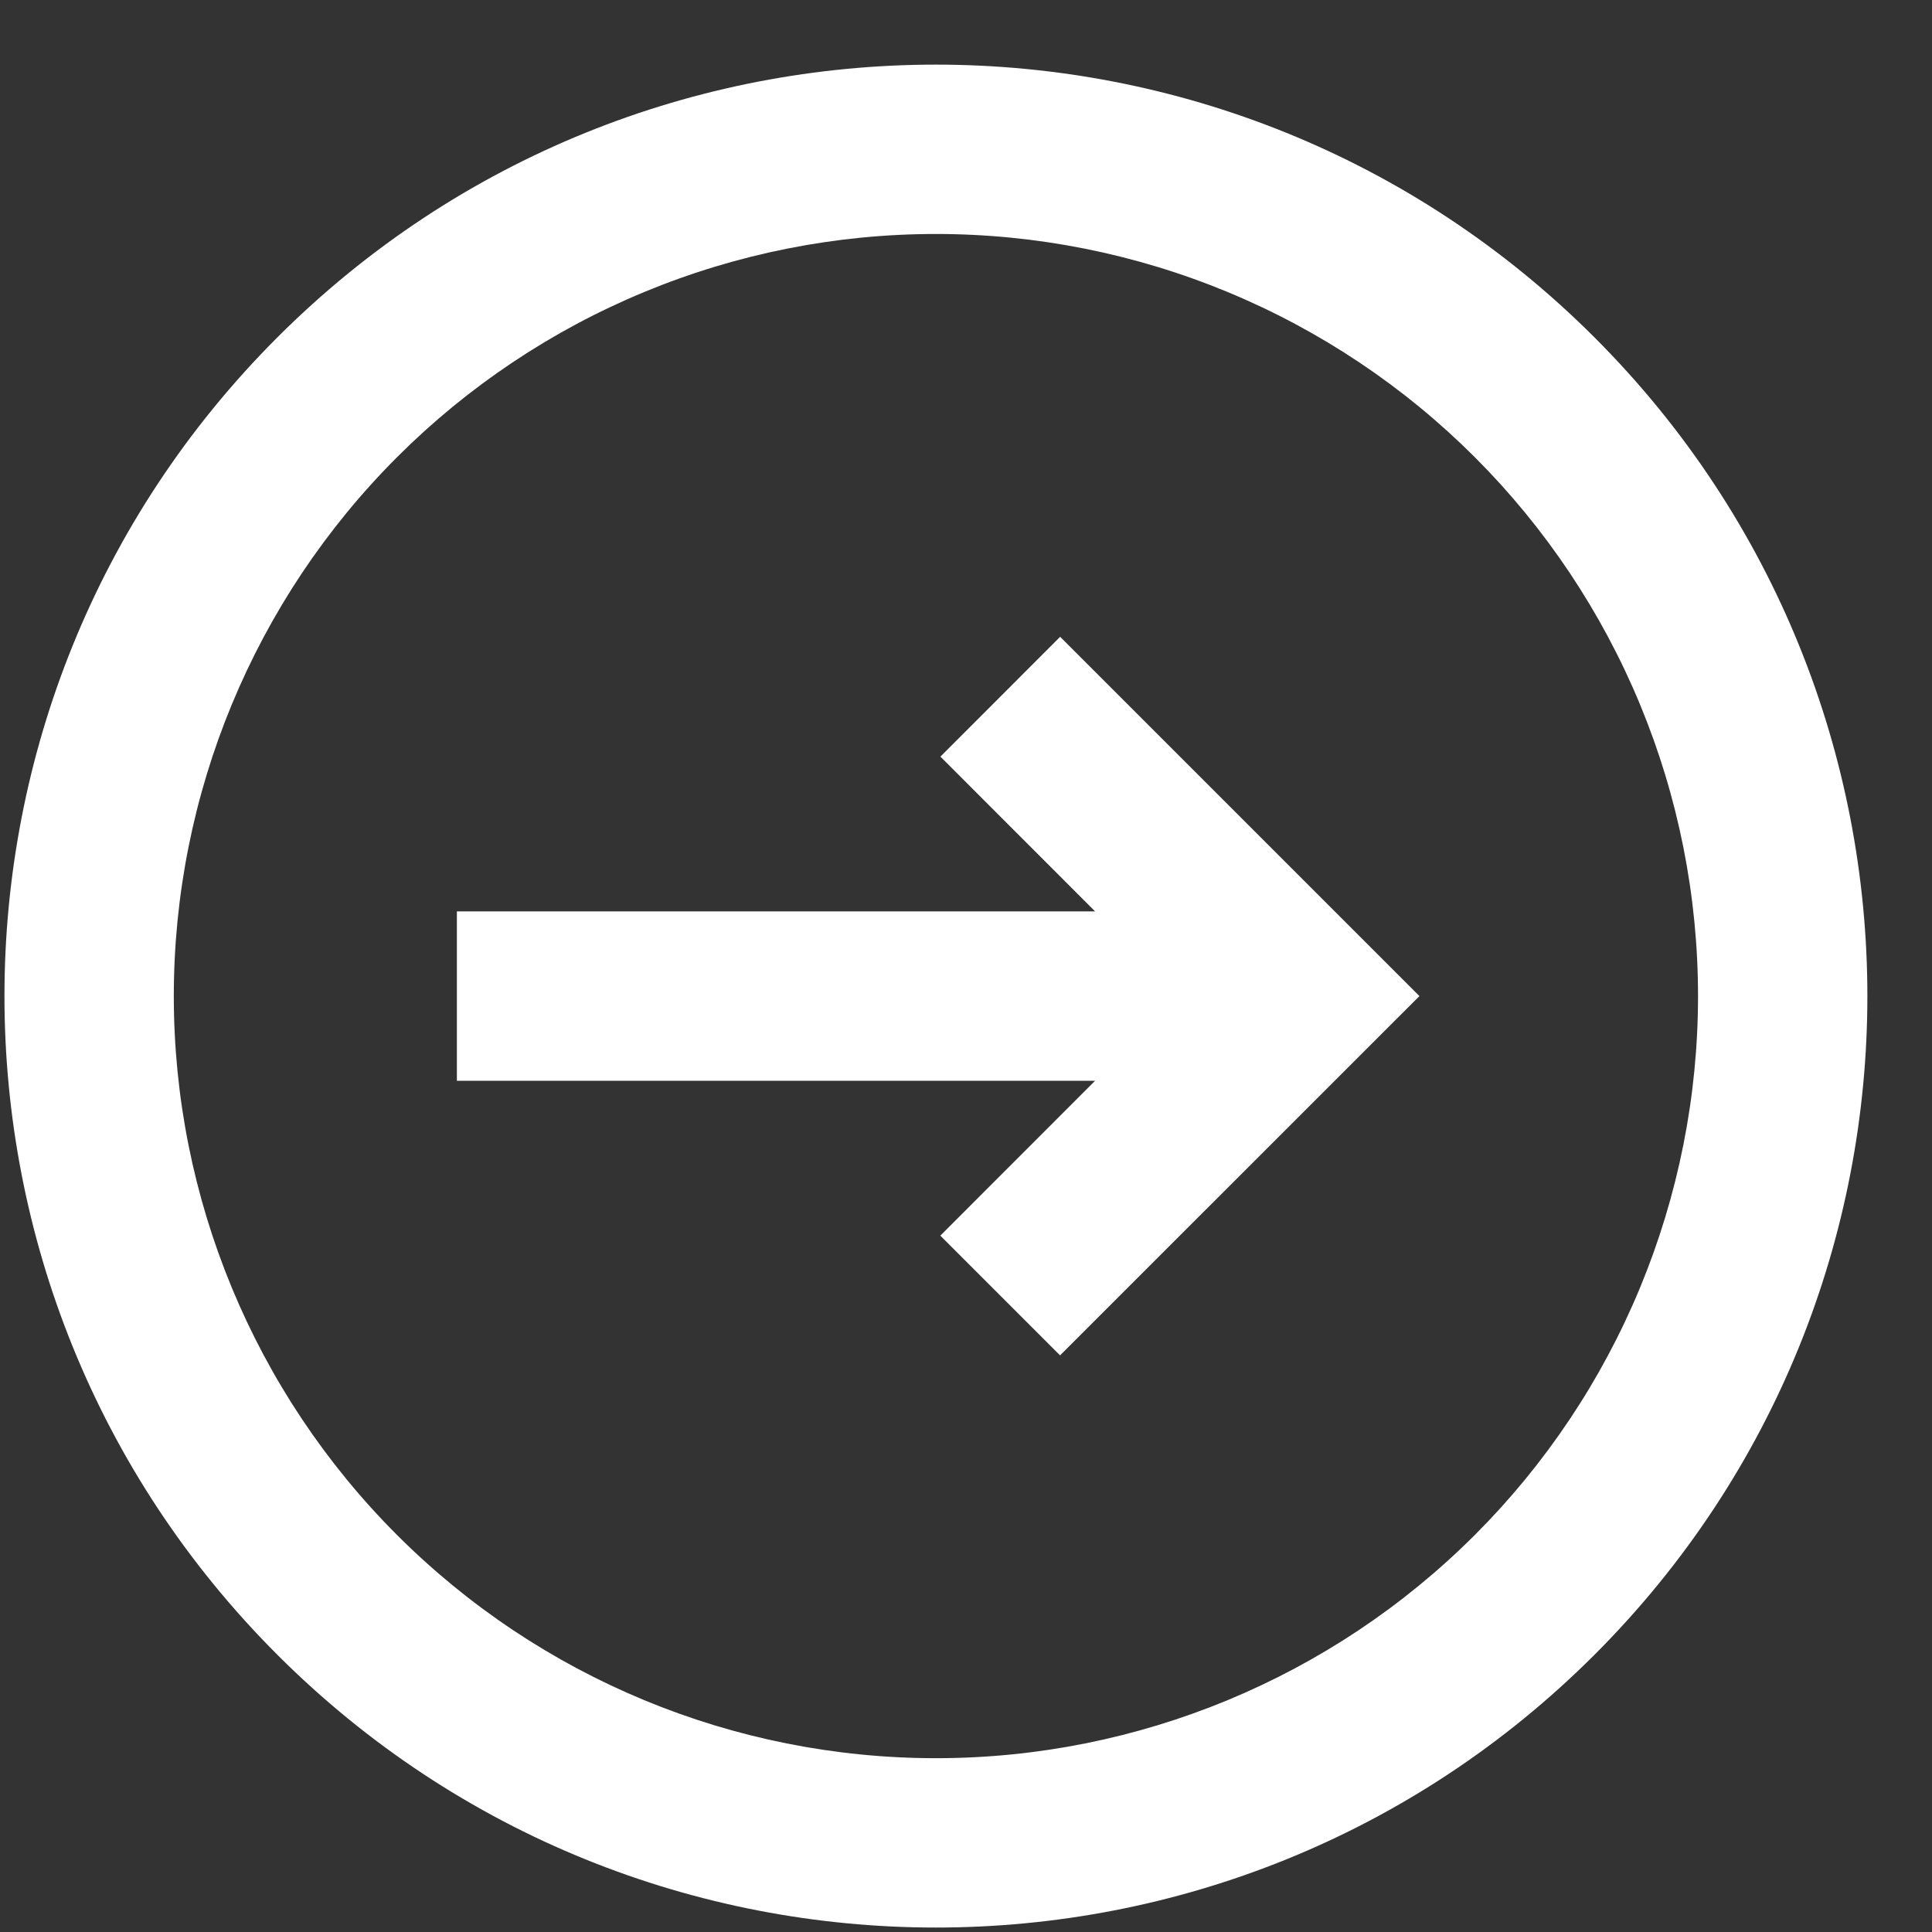
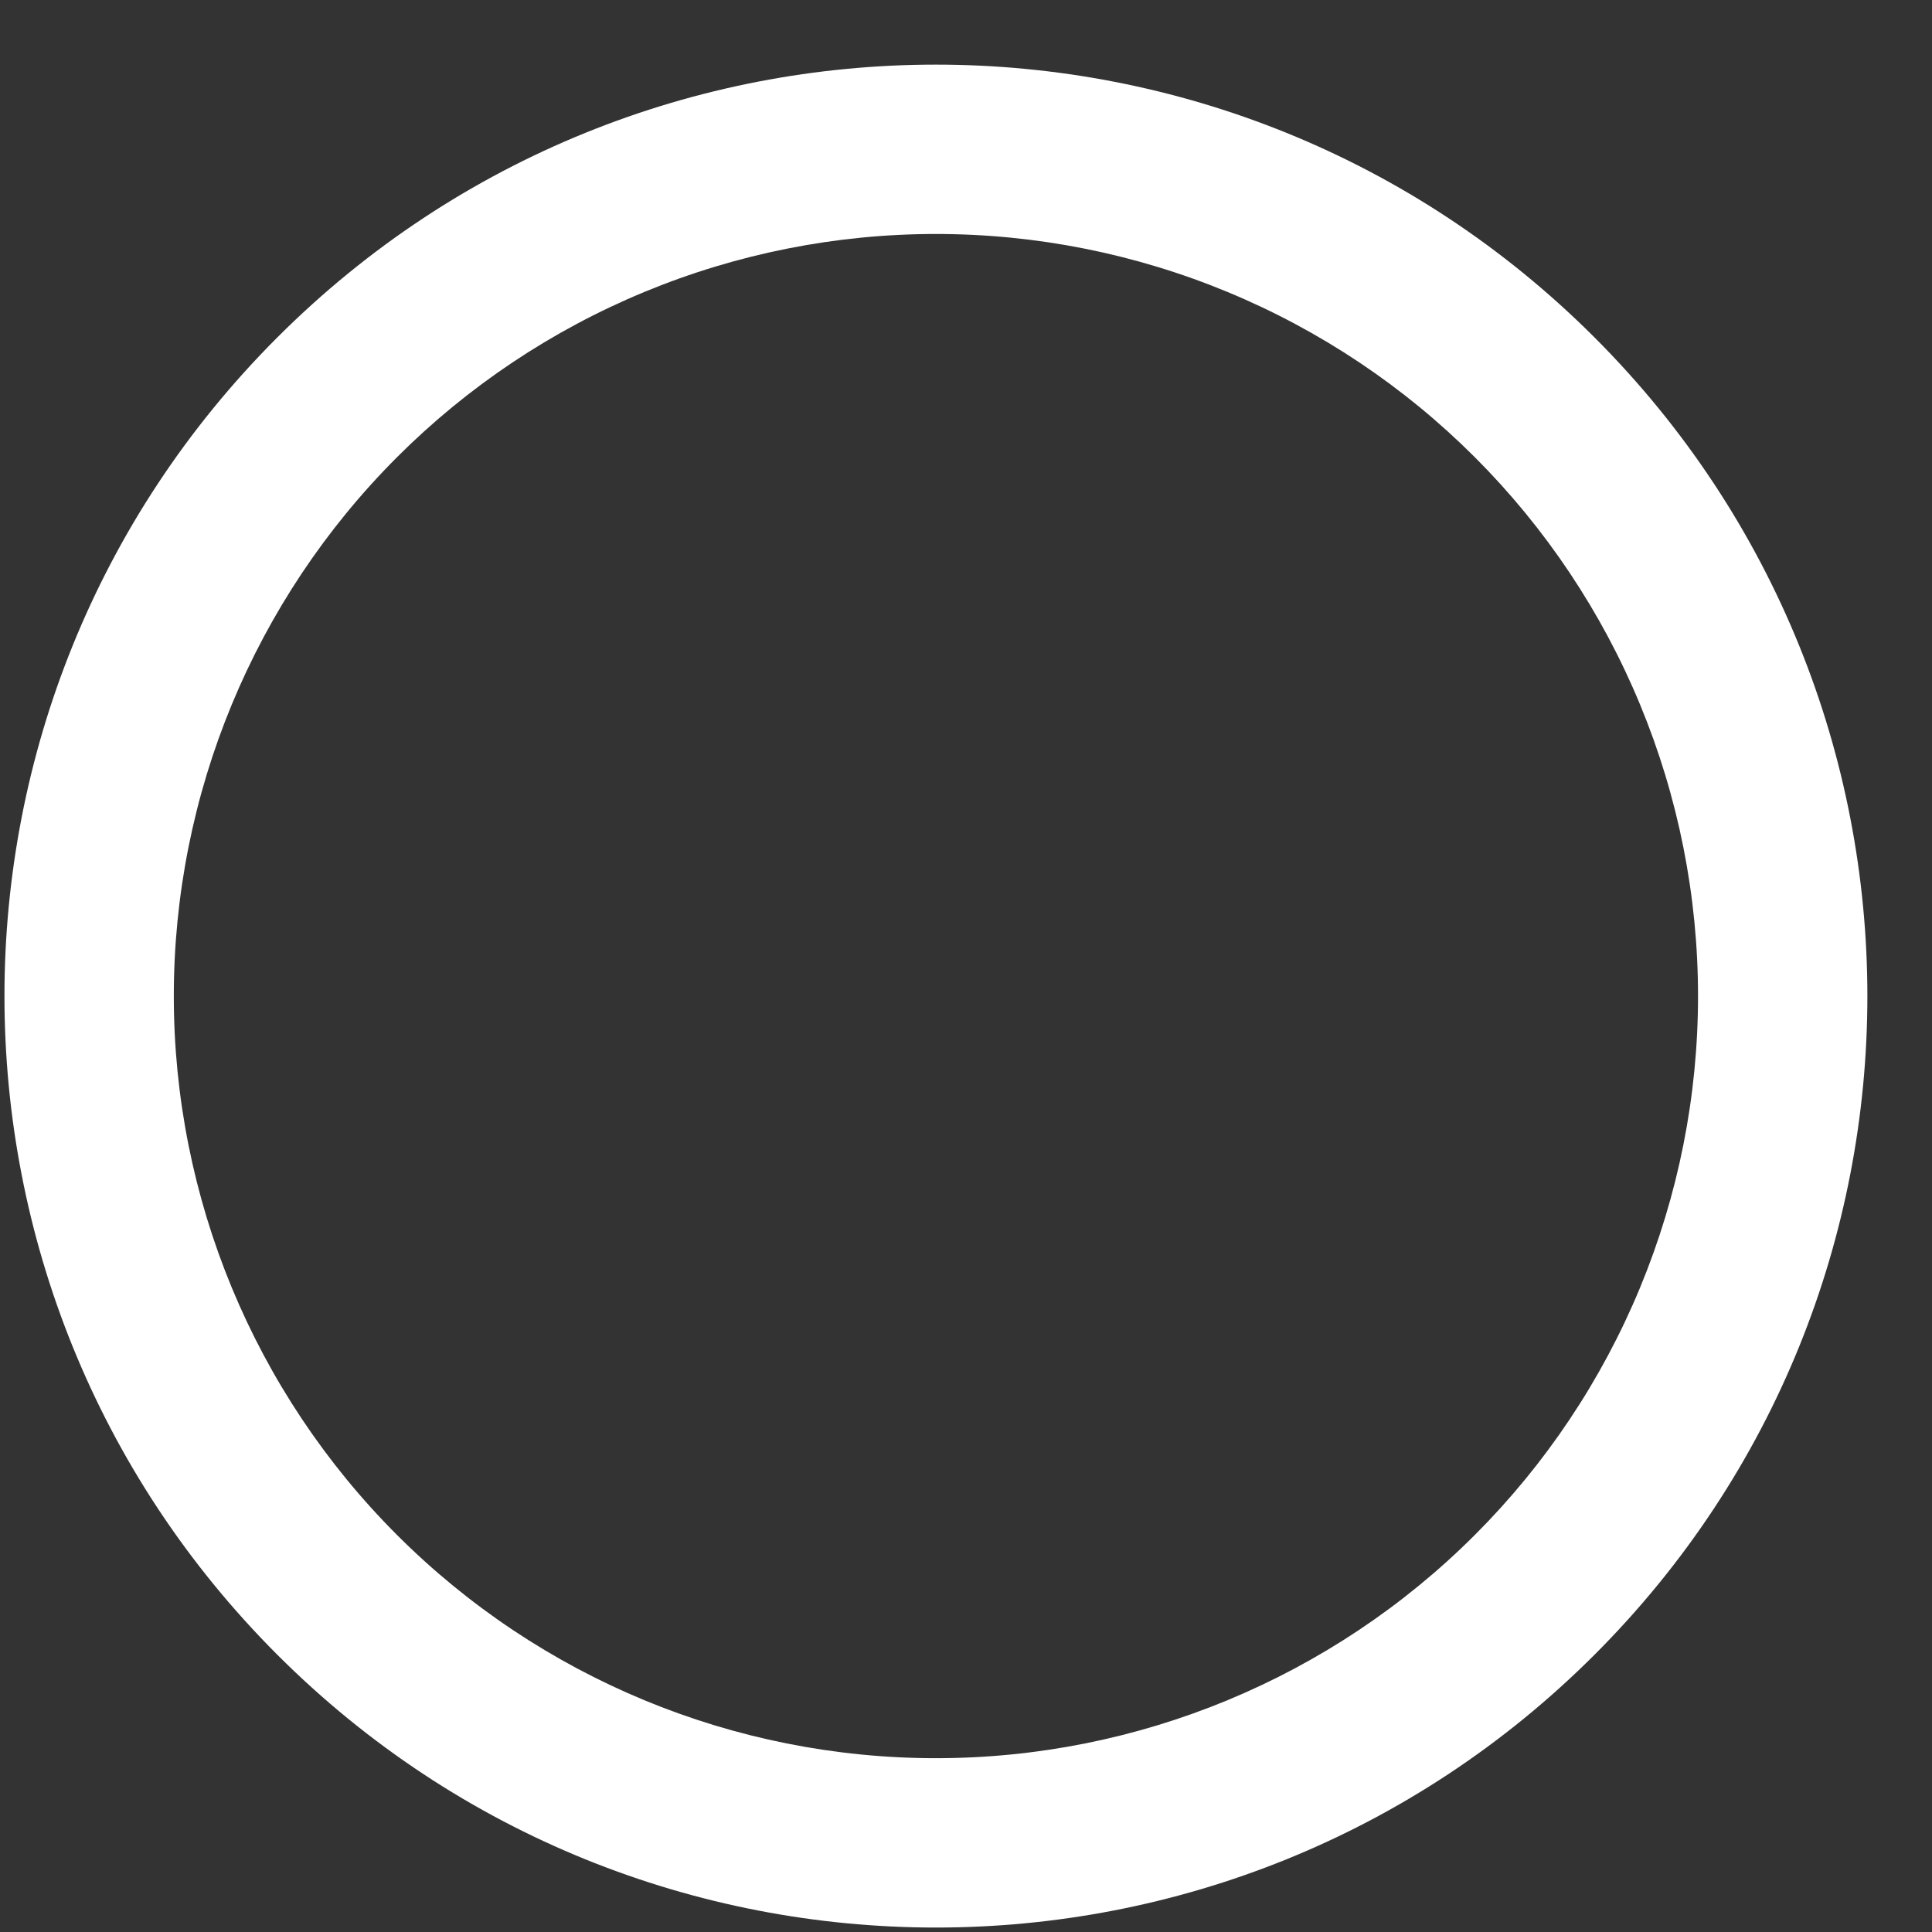
<svg xmlns="http://www.w3.org/2000/svg" width="289" height="289" viewBox="0 0 289 289" fill="none">
  <rect x="0" y="0" width="289" height="289" fill="#333333" stroke="none" />
-   <path d="M140.659 184.835L158.569 202.745L212.327 149.001L158.582 95.256L140.671 113.179L163.813 136.334H68.345V161.667H163.813L140.659 184.835Z" fill="white" />
  <path fill-rule="evenodd" clip-rule="evenodd" d="M238.521 247.522C292.937 193.106 292.937 104.895 238.521 50.479C184.105 -3.937 95.895 -3.937 41.479 50.479C-12.937 104.895 -12.937 193.106 41.479 247.522C95.895 301.938 184.105 301.938 238.521 247.522ZM220.611 229.611C231.197 219.025 239.594 206.458 245.323 192.627C251.052 178.796 254.001 163.972 254.001 149.001C254.001 134.03 251.052 119.206 245.323 105.375C239.594 91.543 231.197 78.976 220.611 68.39C210.025 57.804 197.457 49.407 183.626 43.678C169.795 37.949 154.971 35 140 35C125.029 35 110.205 37.949 96.374 43.678C82.543 49.407 69.975 57.804 59.389 68.39C38.01 89.769 25.999 118.766 25.999 149.001C25.999 179.236 38.01 208.232 59.389 229.611C80.769 250.991 109.765 263.001 140 263.001C170.235 263.001 199.231 250.991 220.611 229.611Z" fill="white" />
</svg>